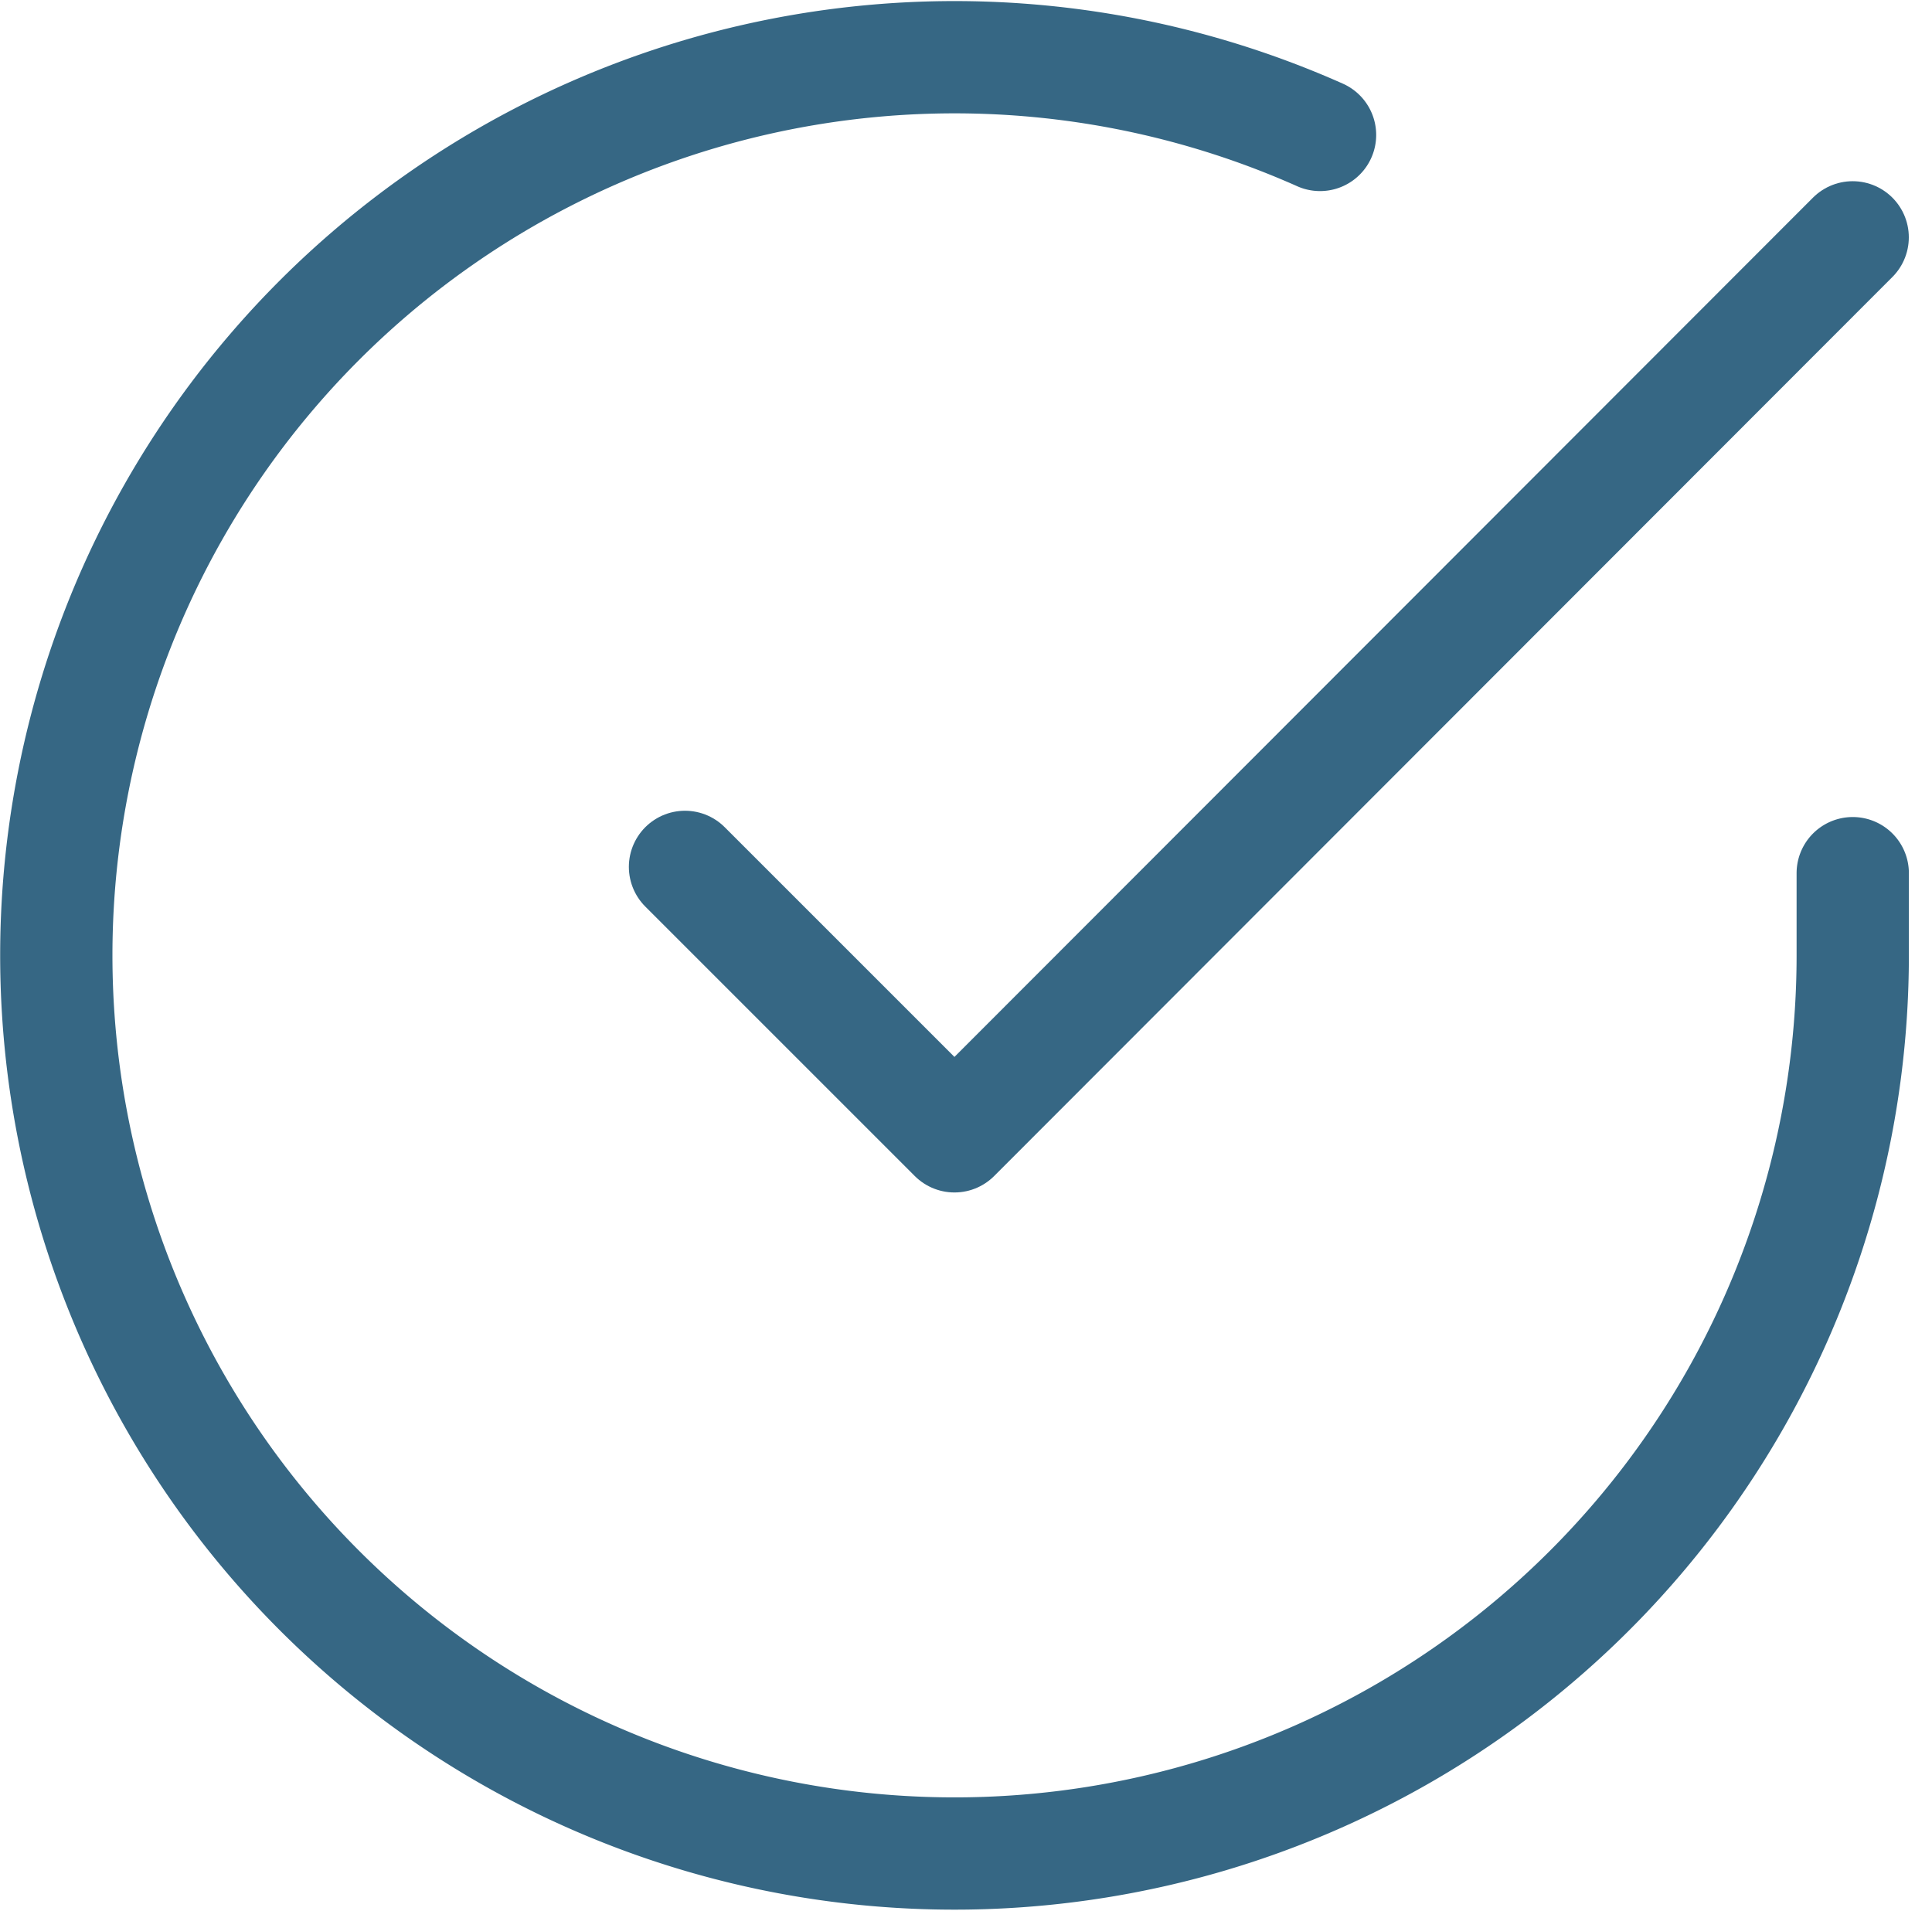
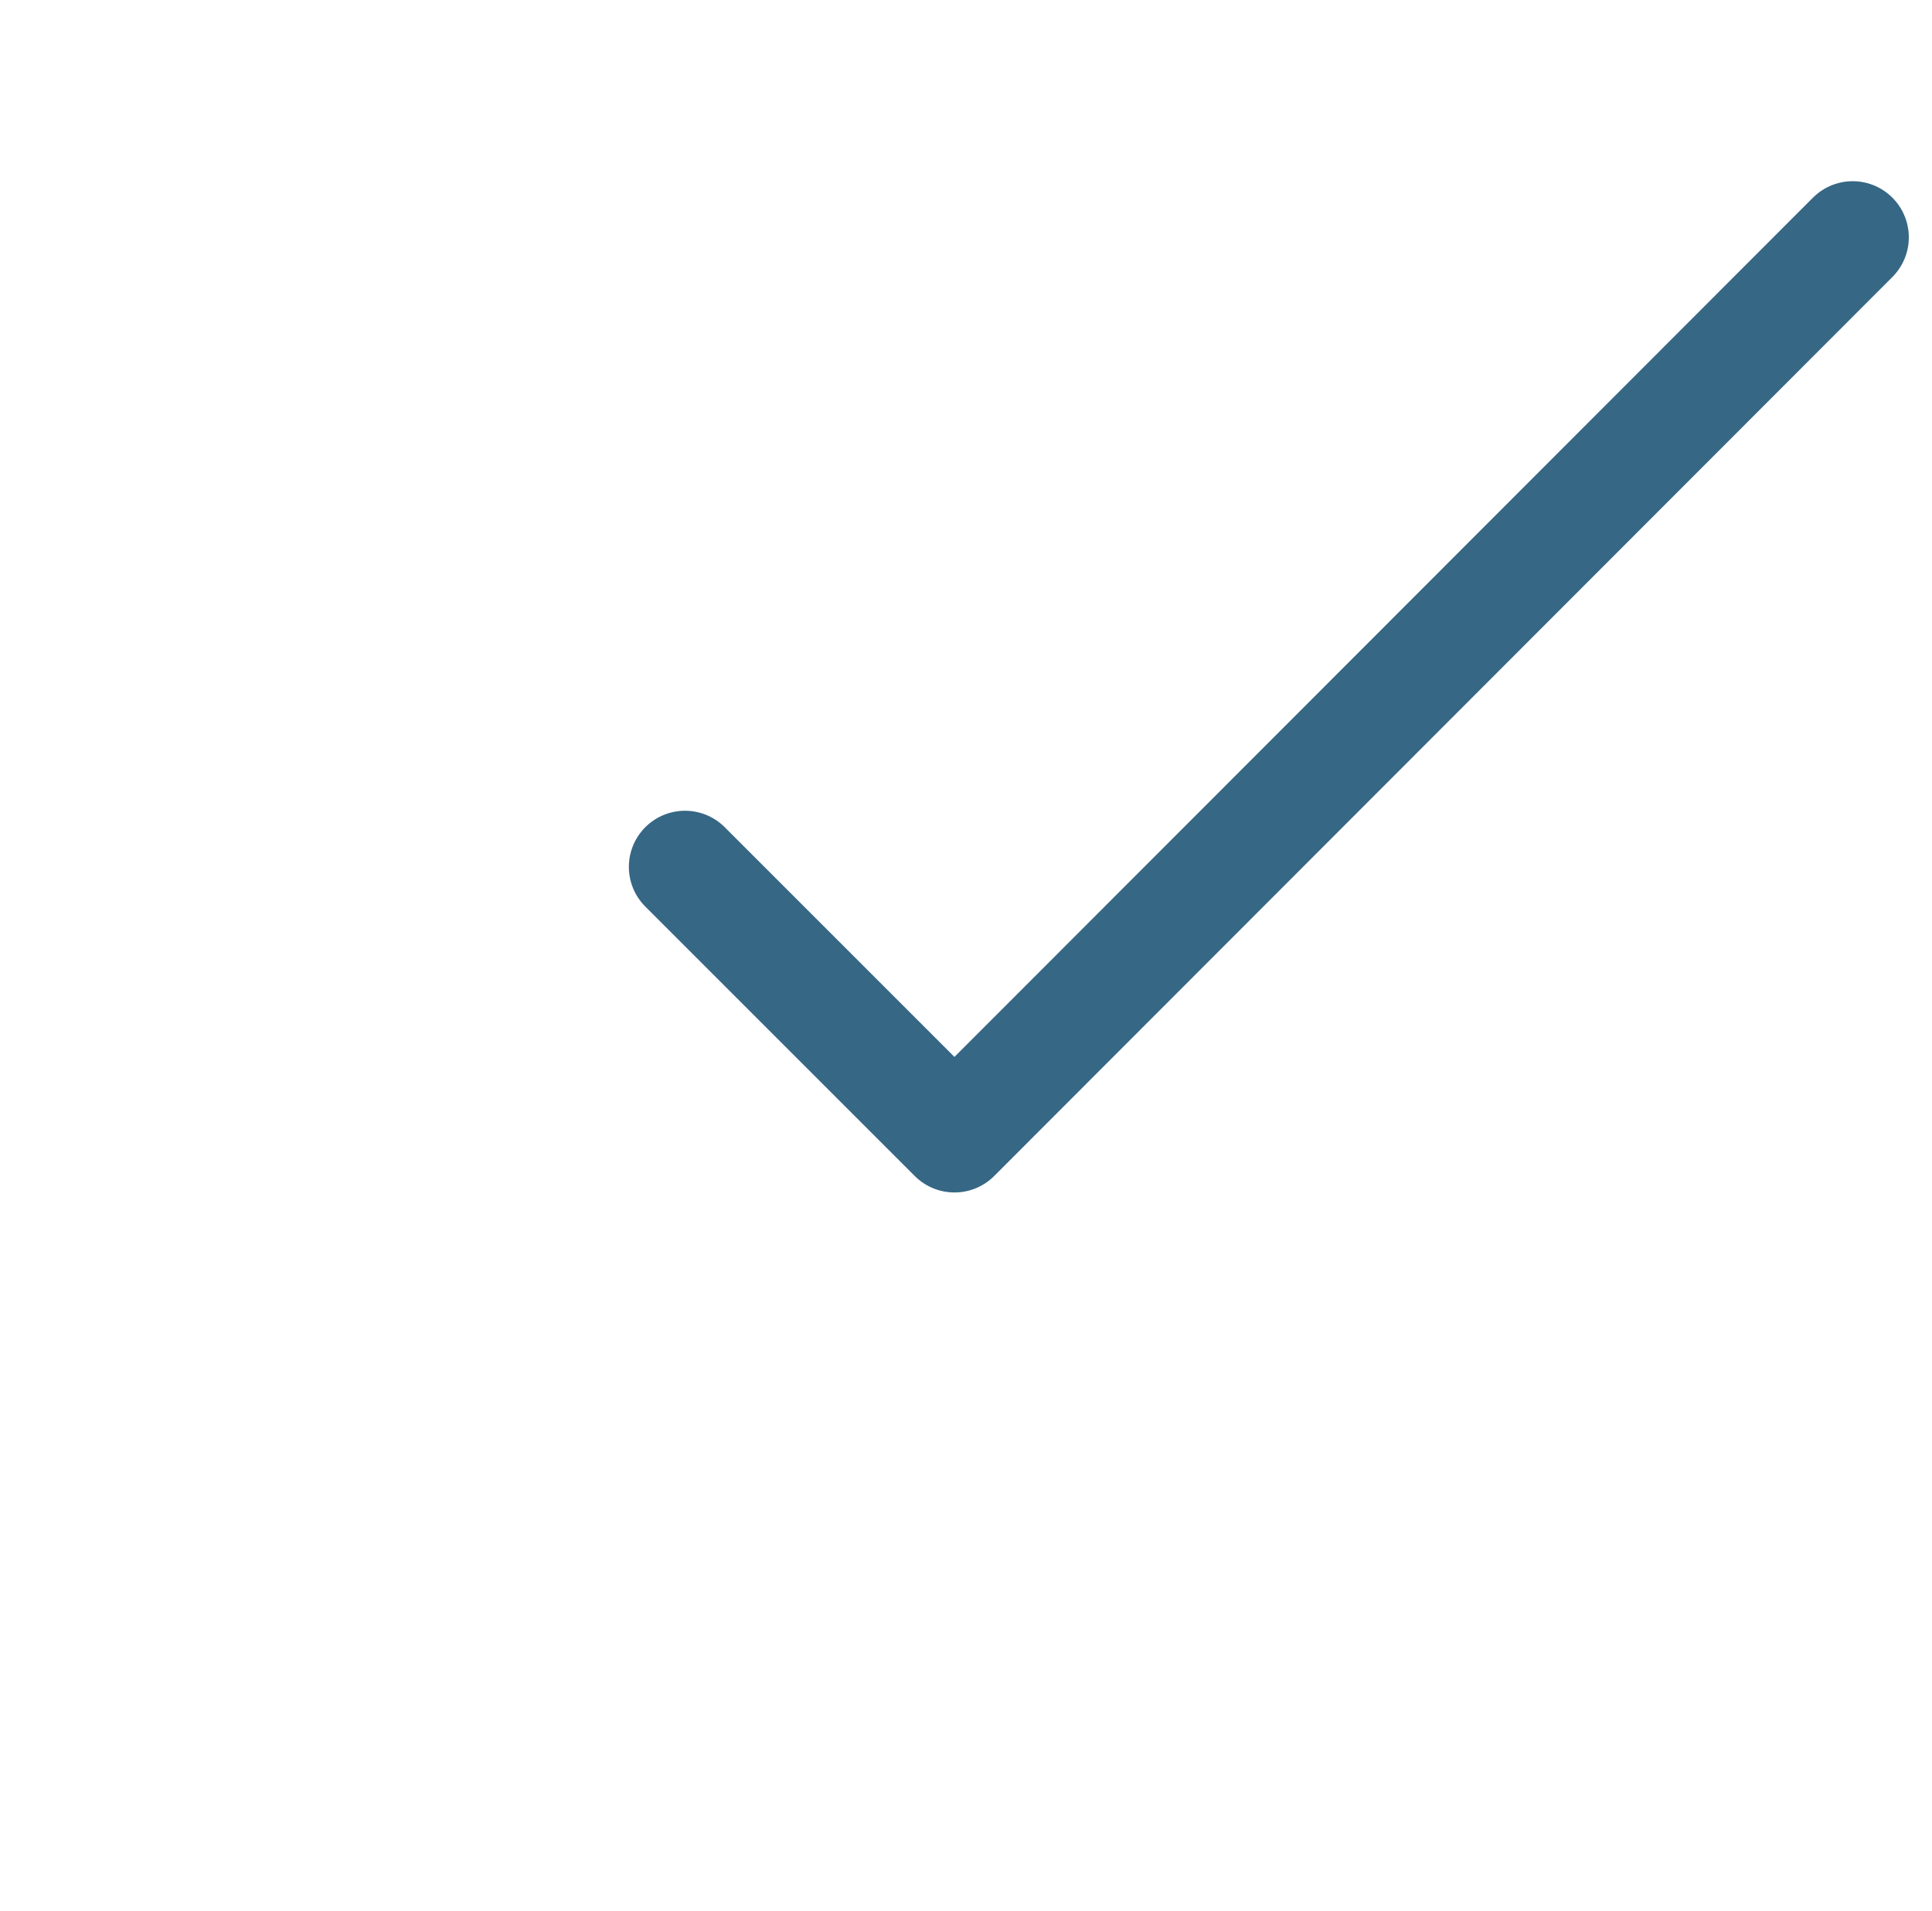
<svg xmlns="http://www.w3.org/2000/svg" width="34.415" height="34.04" viewBox="0 0 34.415 34.04">
  <defs>
    <style>.a{fill:none;stroke:#366784;stroke-linecap:round;stroke-linejoin:round;stroke-width:2px;}</style>
  </defs>
  <g transform="translate(-0.997 -0.976)">
-     <path class="a" d="M34,16.531V18A16,16,0,1,1,24.511,3.38" transform="translate(0 0)" />
    <path class="a" d="M29.8,4l-16,16.015L9,15.215" transform="translate(4.199 1.204)" />
  </g>
</svg>